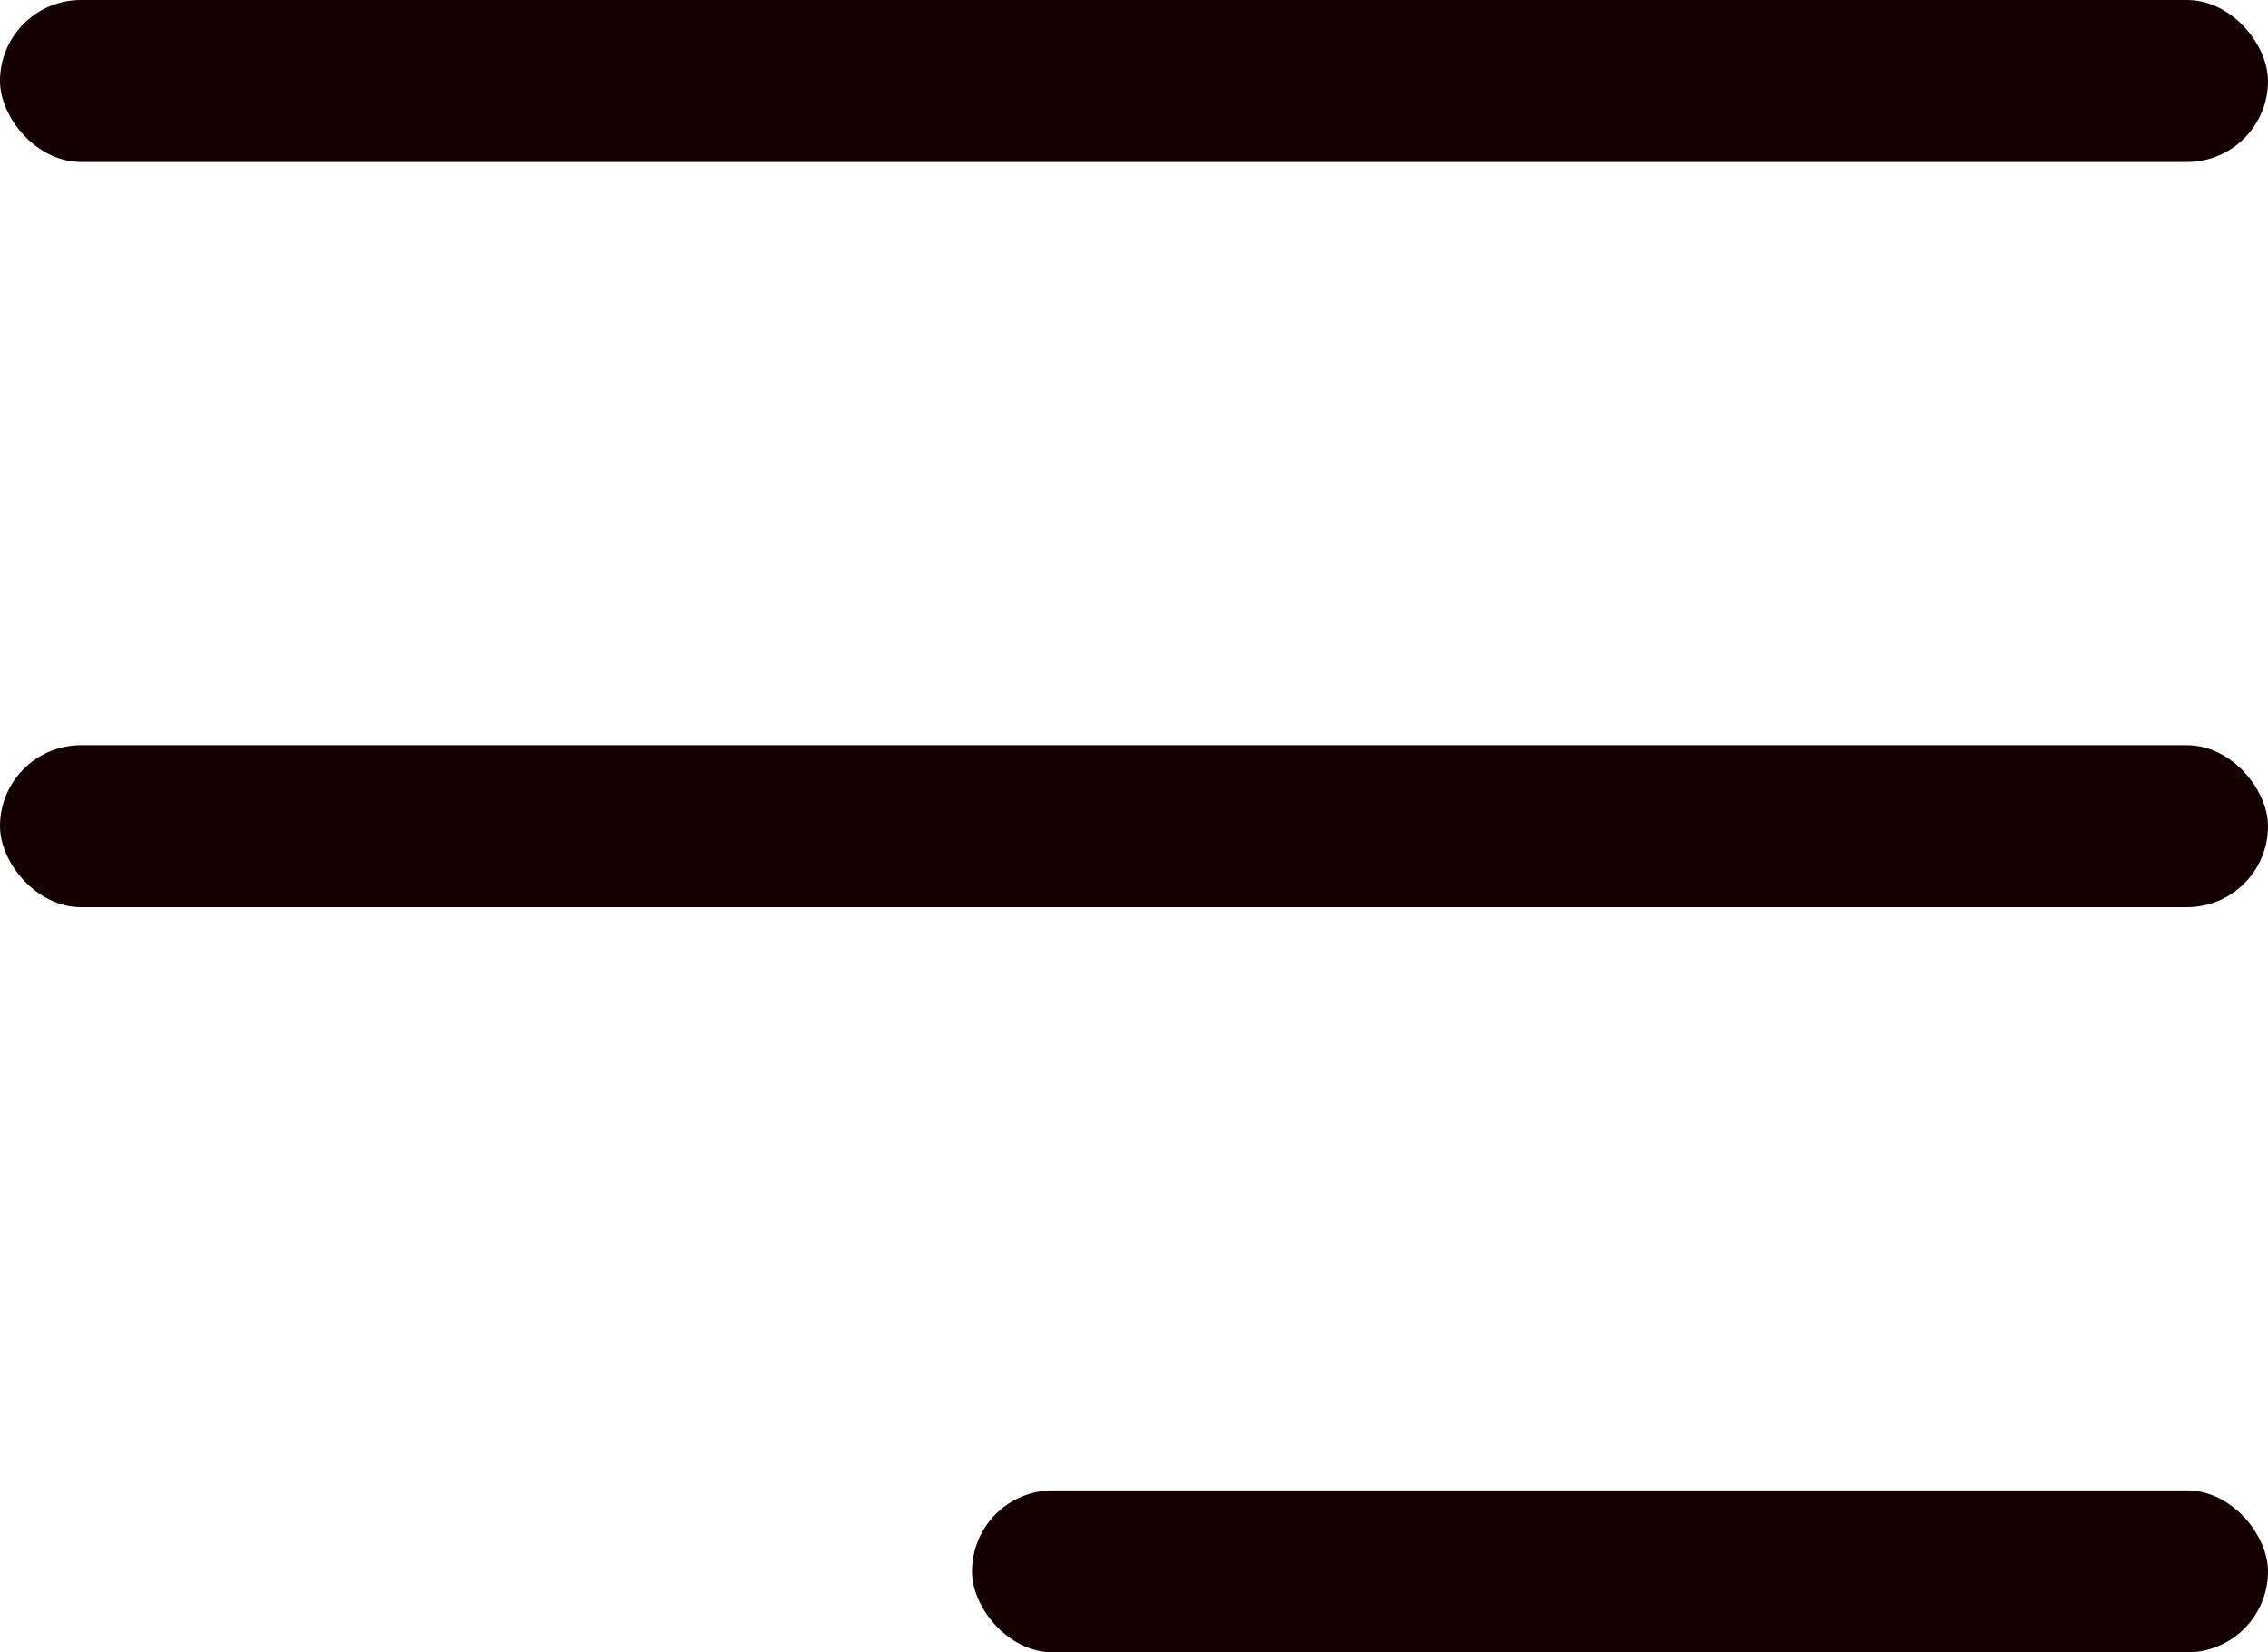
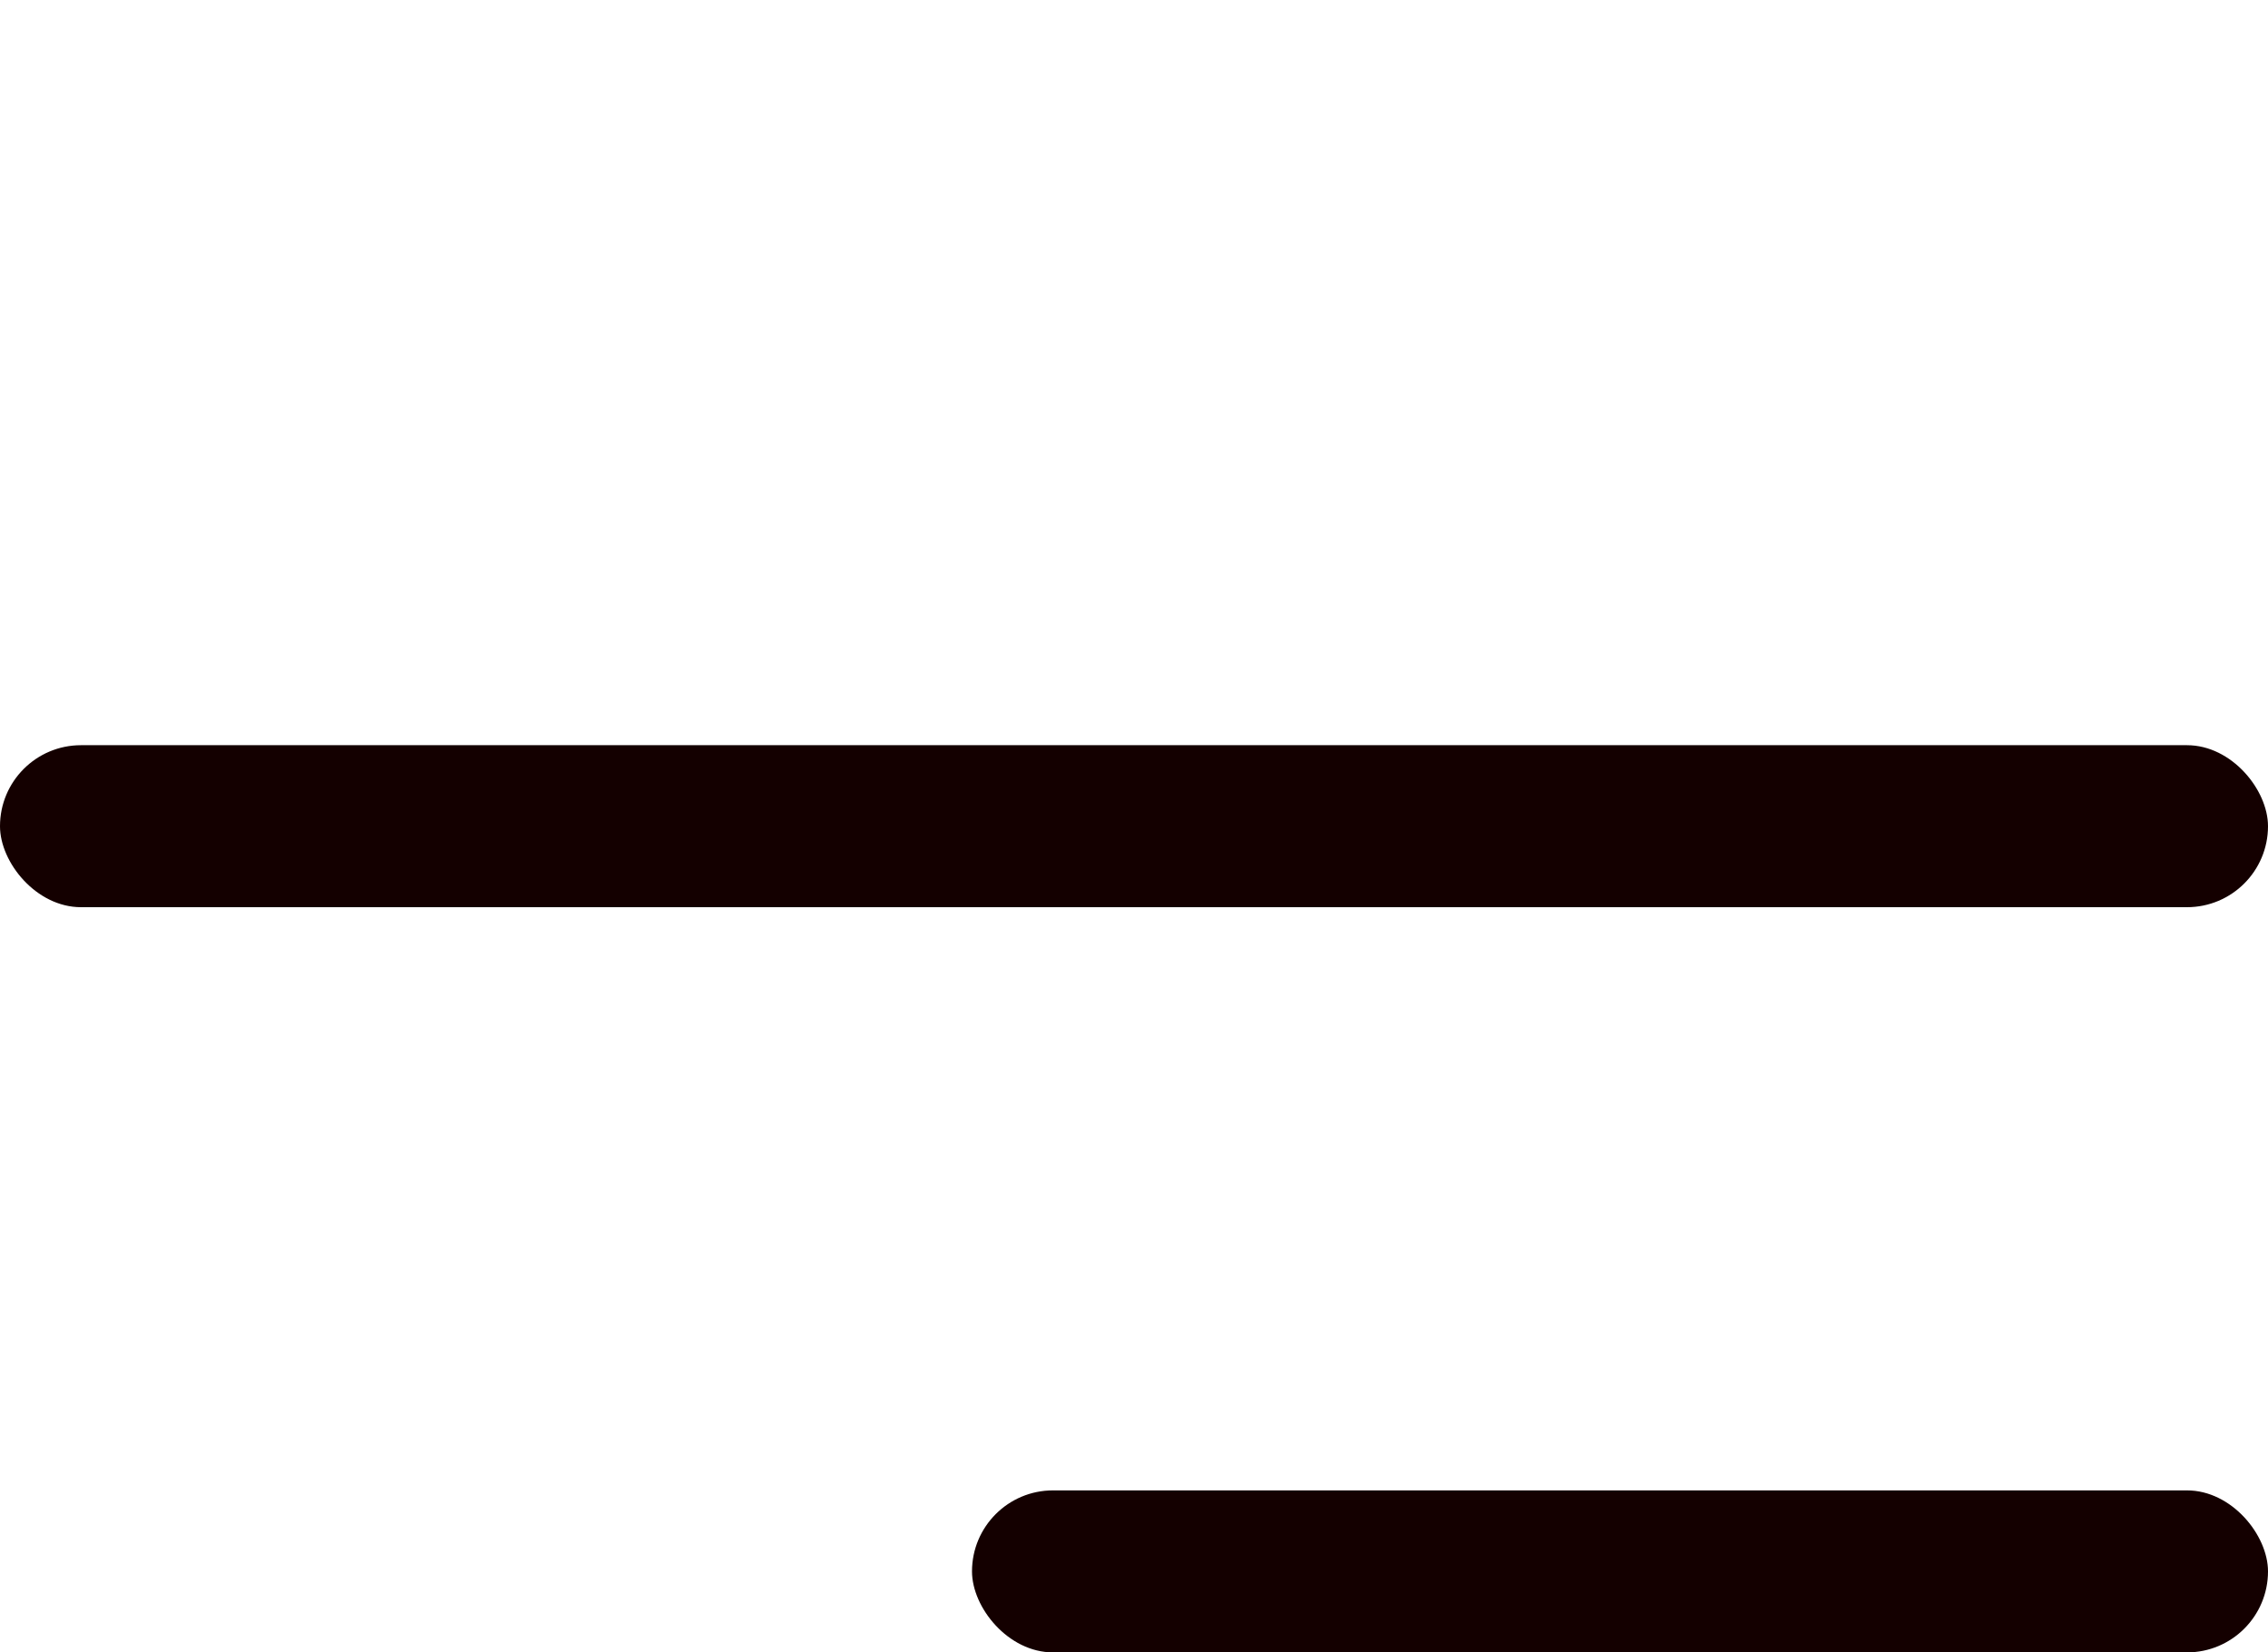
<svg xmlns="http://www.w3.org/2000/svg" width="70" height="51" viewBox="0 0 70 51" fill="none">
-   <rect width="70" height="5" rx="2.5" fill="#140000" />
  <rect y="23" width="70" height="5" rx="2.5" fill="#140000" />
  <rect x="30" y="46" width="40" height="5" rx="2.5" fill="#140000" />
</svg>